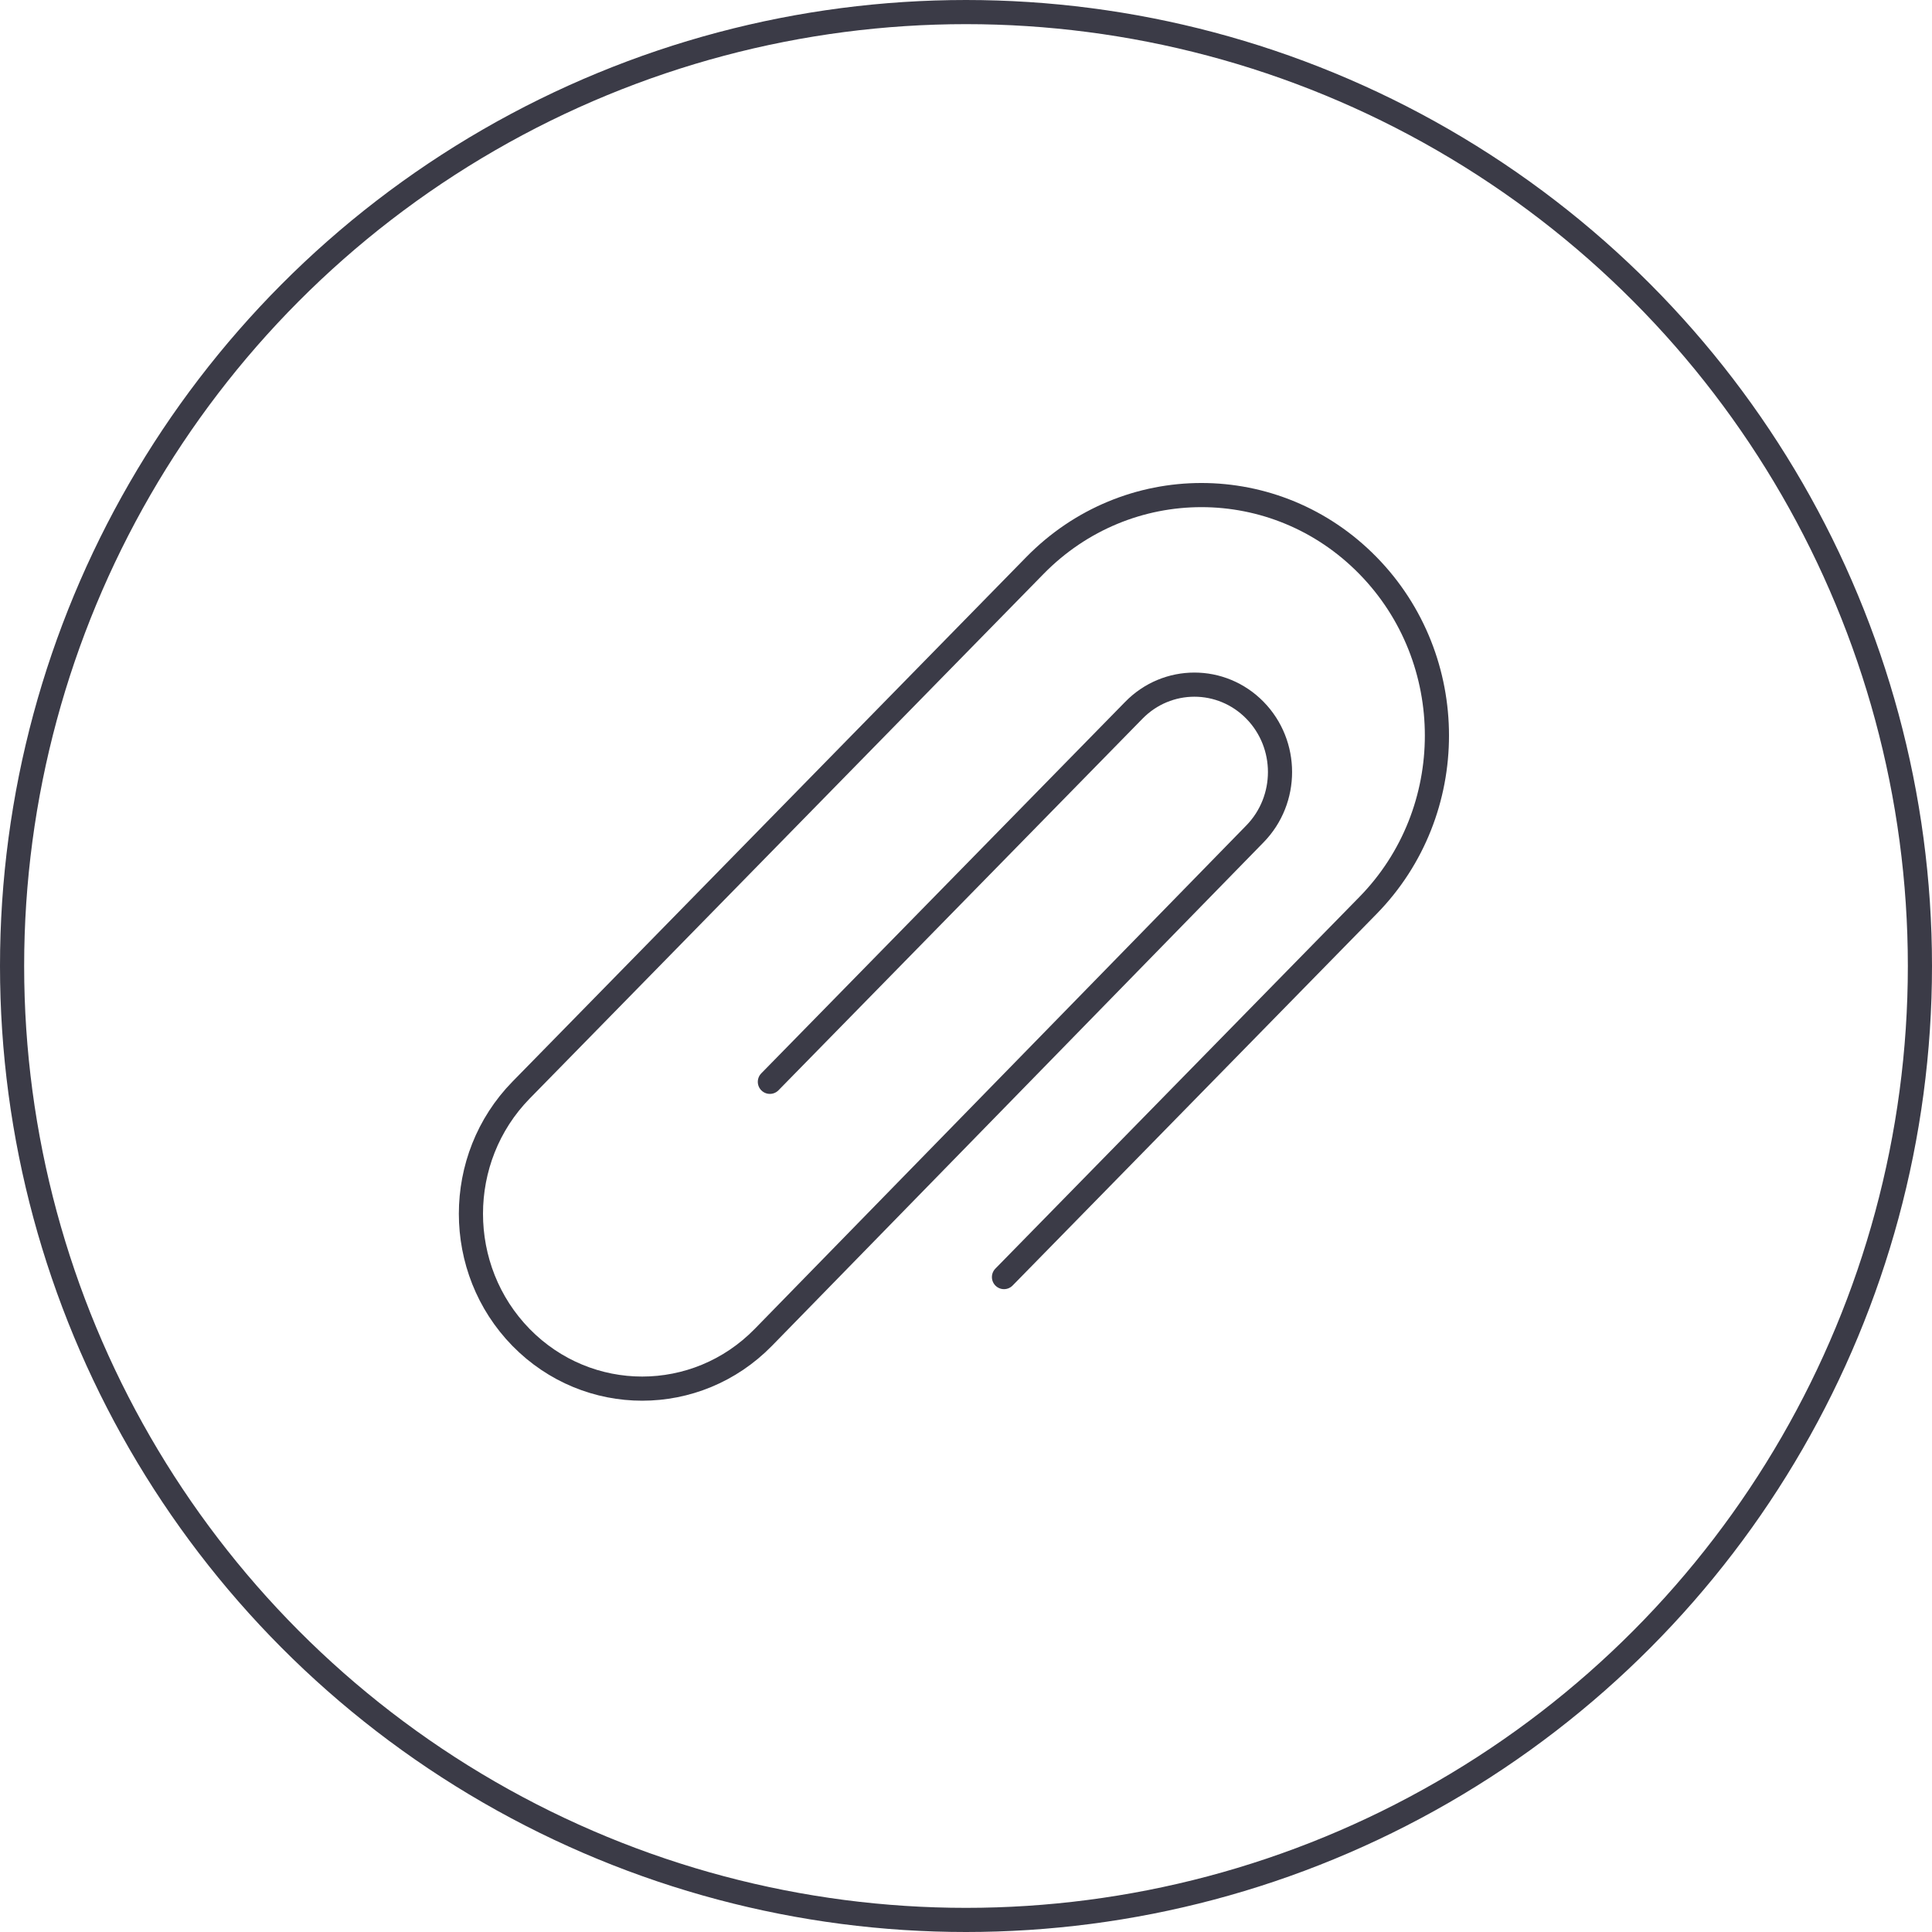
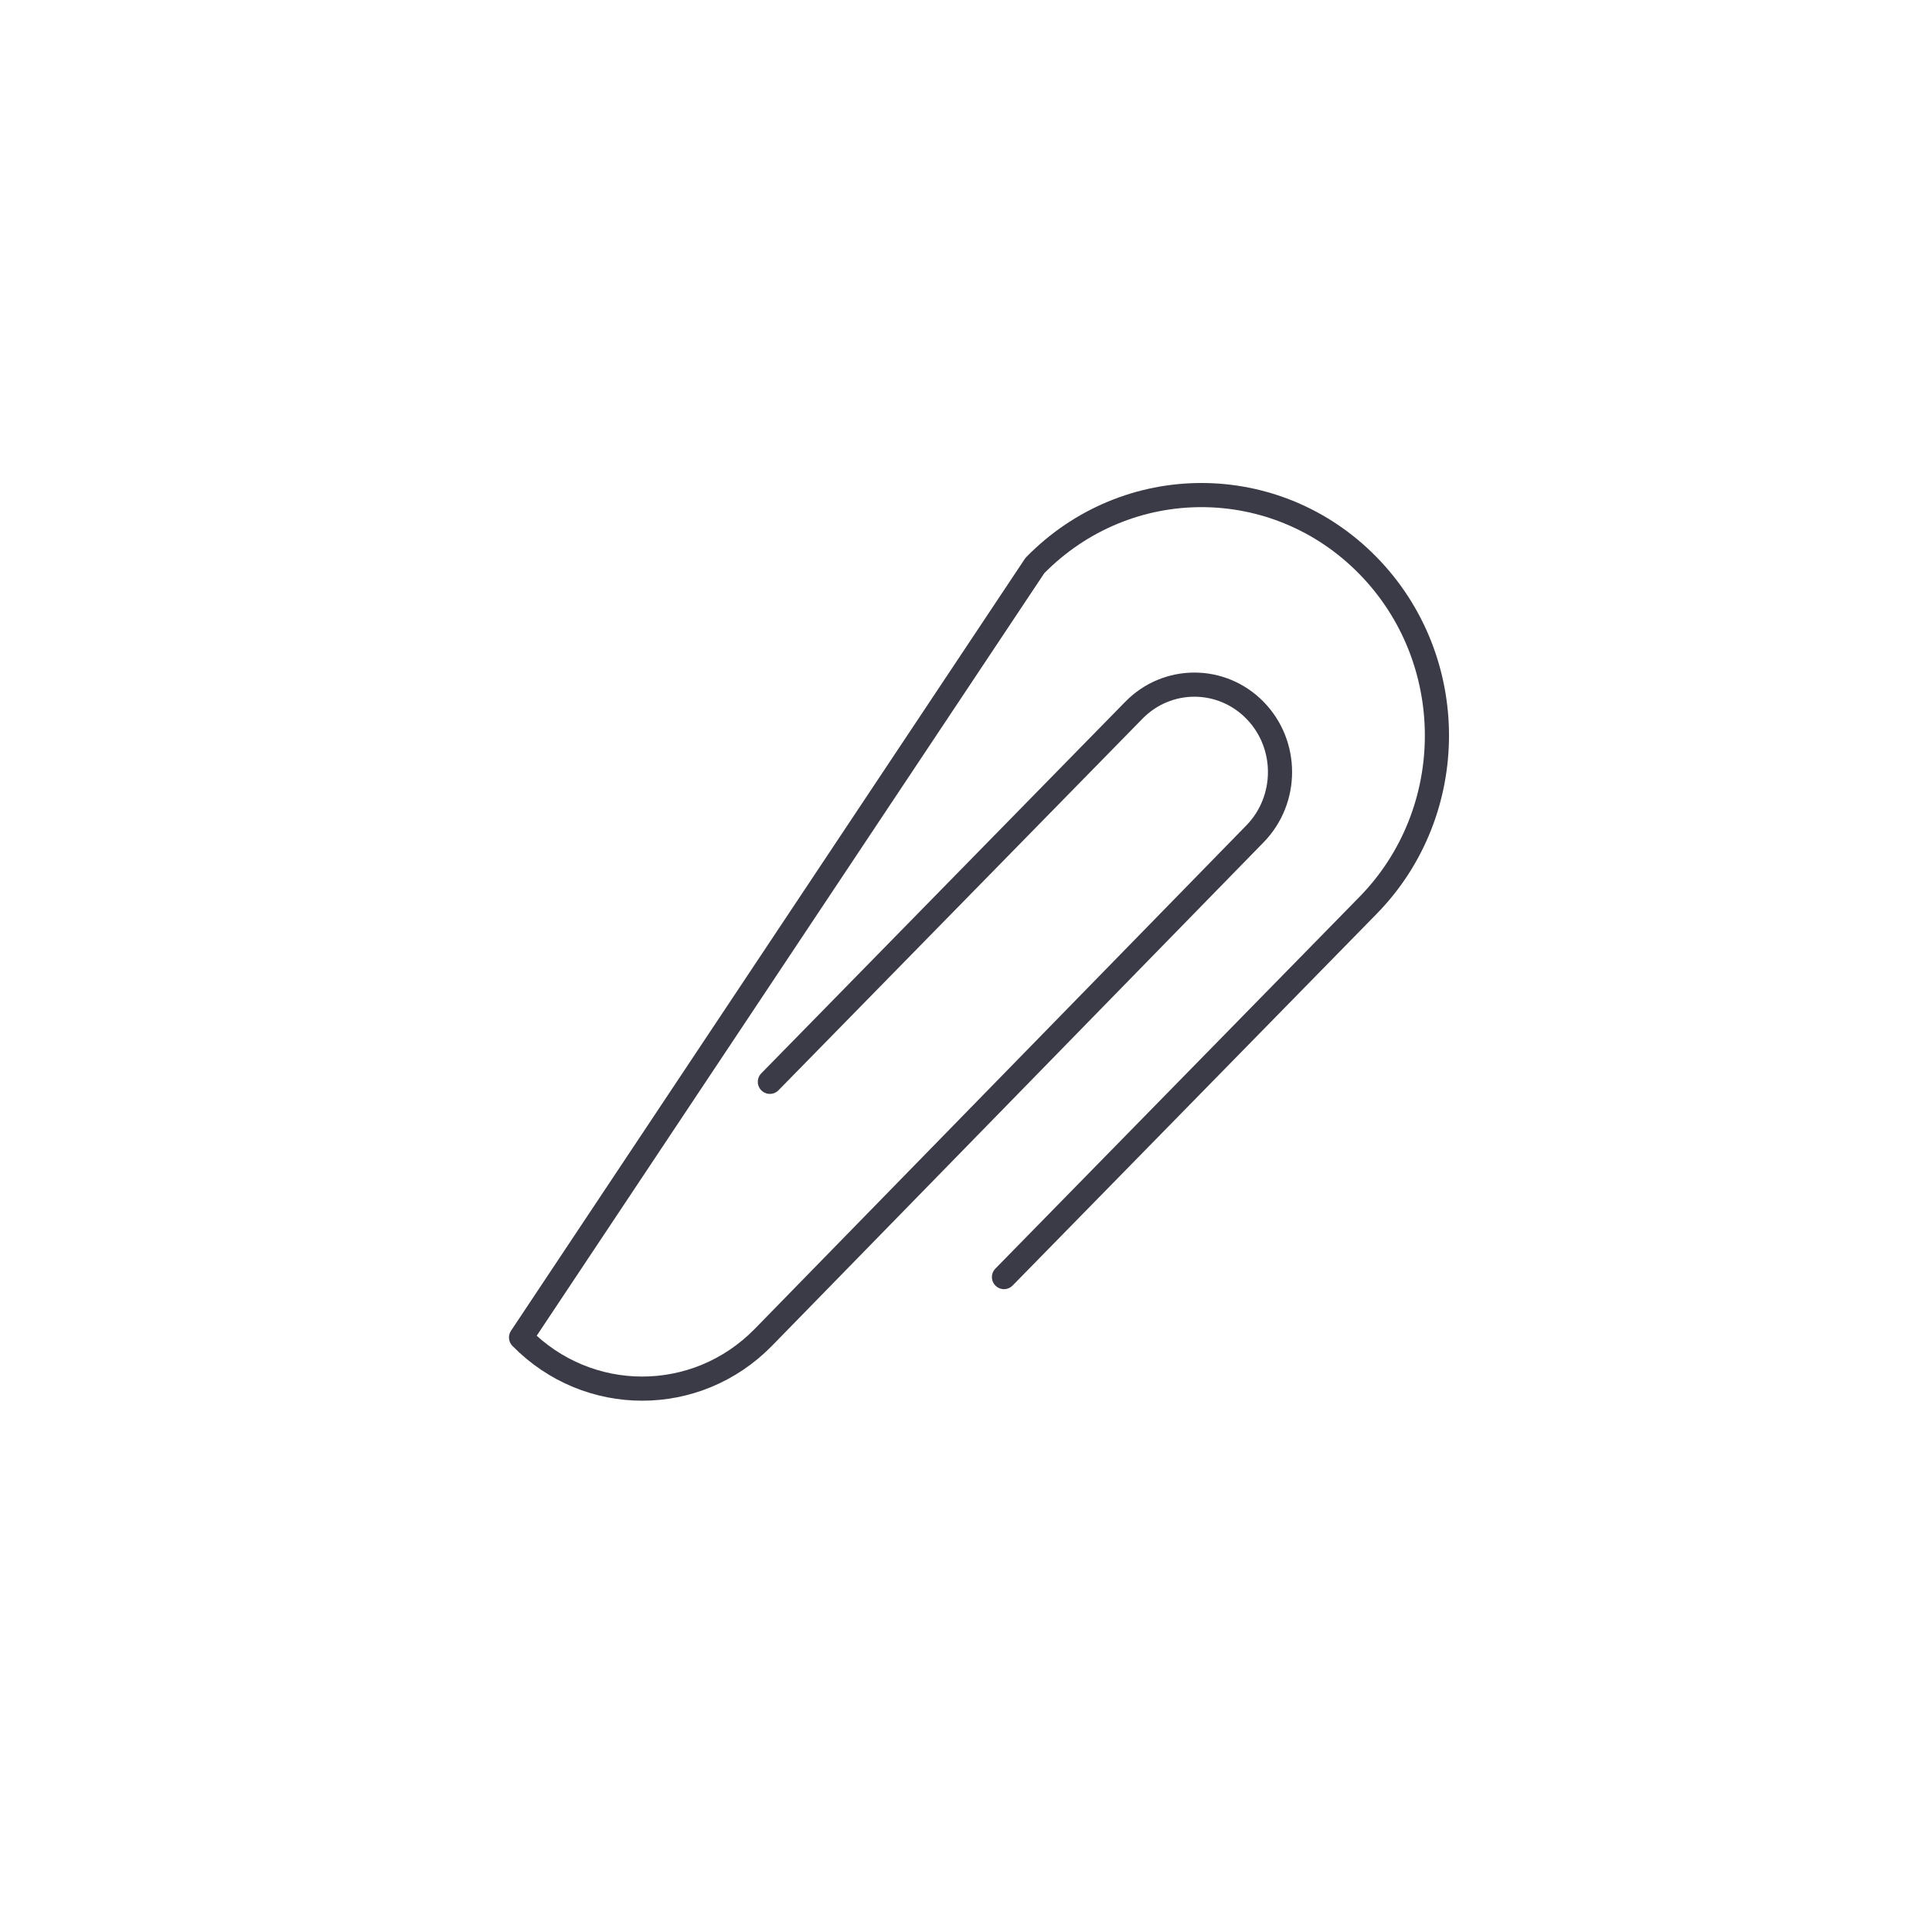
<svg xmlns="http://www.w3.org/2000/svg" width="80px" height="80px" viewBox="0 0 80 80" version="1.1">
  <title>Icons / Illustrative /  paperclip</title>
  <g id="Icons-/-Illustrative-/--paperclip" stroke="none" stroke-width="1" fill="none" fill-rule="evenodd">
    <g id="Oval" stroke="#3B3B47">
-       <circle cx="40" cy="40" r="39.5" />
-     </g>
+       </g>
    <g id="Stroke-160" transform="translate(19, 20)" stroke="#3B3B47" stroke-linecap="round" stroke-linejoin="round">
-       <path d="M12.879,24.796 L27.951,9.41 C29.334,7.996 31.58,7.996 32.965,9.41 C34.349,10.823 34.348,13.113 32.965,14.529 L12.607,35.379 C9.838,38.207 5.347,38.207 2.576,35.381 C-0.192,32.552 -0.192,27.968 2.576,25.139 L23.852,3.418 C27.662,-0.473 33.835,-0.473 37.644,3.418 C41.452,7.306 41.452,13.609 37.644,17.494 L22.573,32.881" />
+       <path d="M12.879,24.796 L27.951,9.41 C29.334,7.996 31.58,7.996 32.965,9.41 C34.349,10.823 34.348,13.113 32.965,14.529 L12.607,35.379 C9.838,38.207 5.347,38.207 2.576,35.381 L23.852,3.418 C27.662,-0.473 33.835,-0.473 37.644,3.418 C41.452,7.306 41.452,13.609 37.644,17.494 L22.573,32.881" />
    </g>
  </g>
</svg>